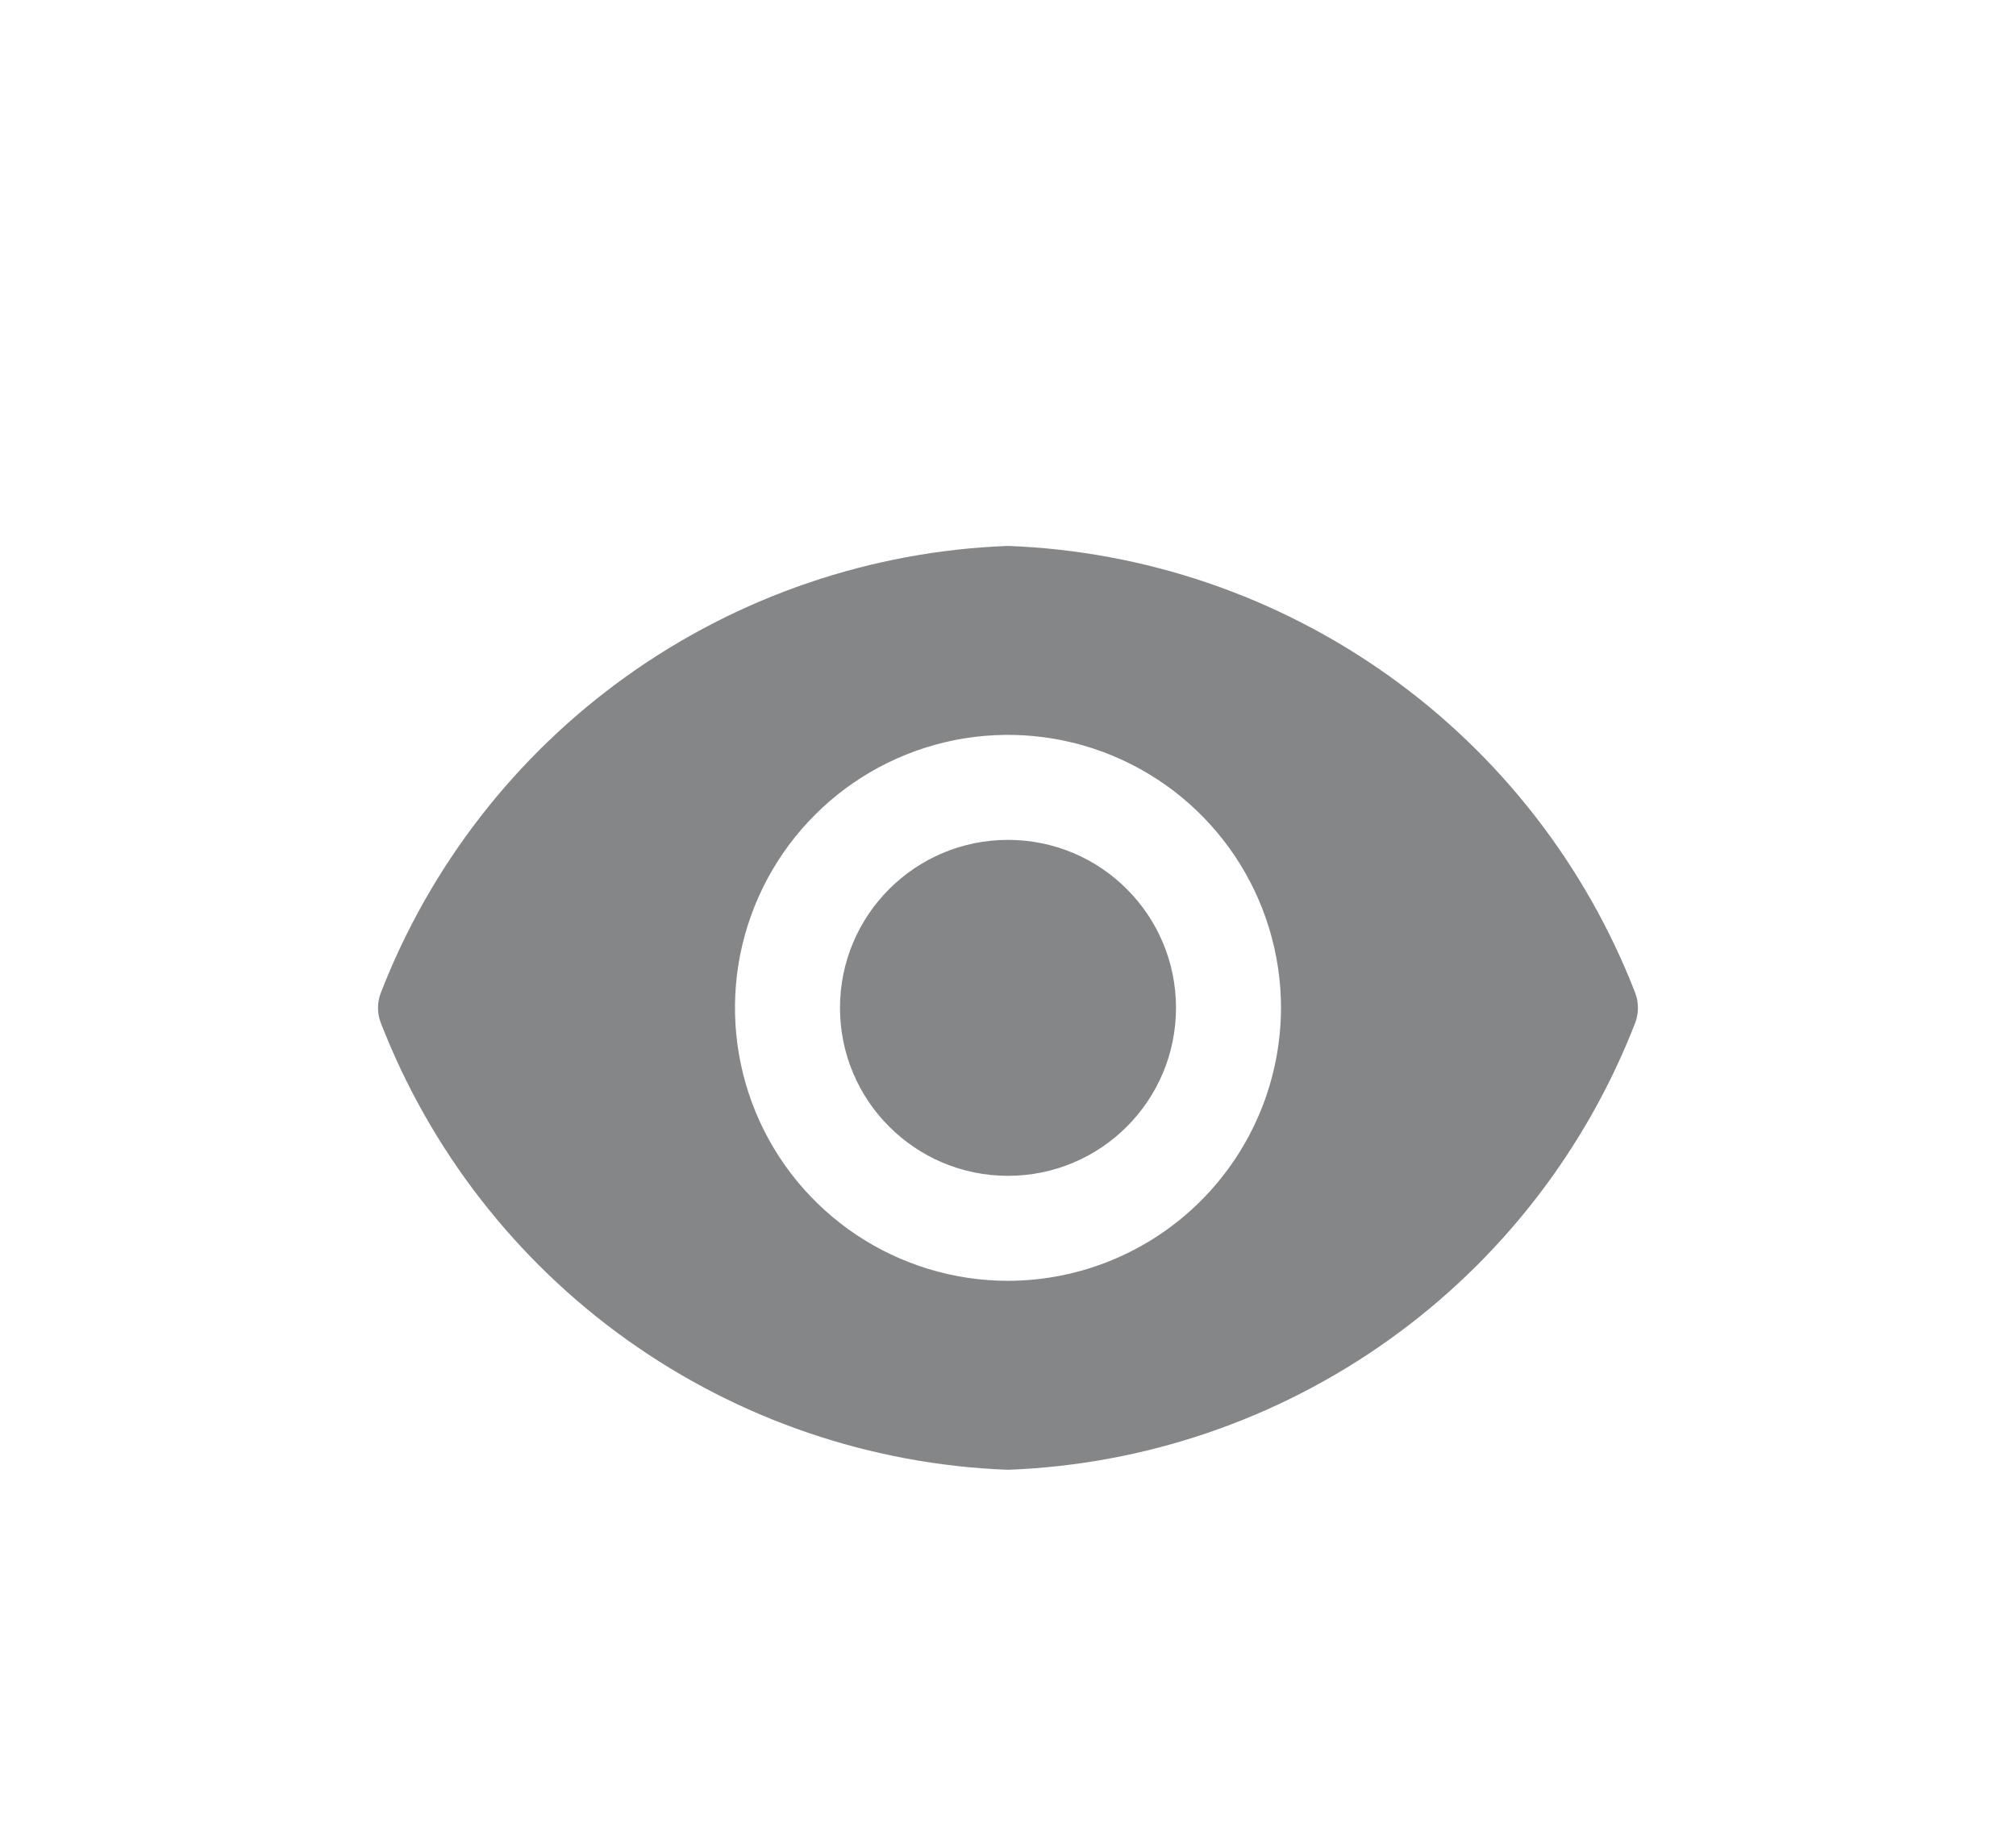
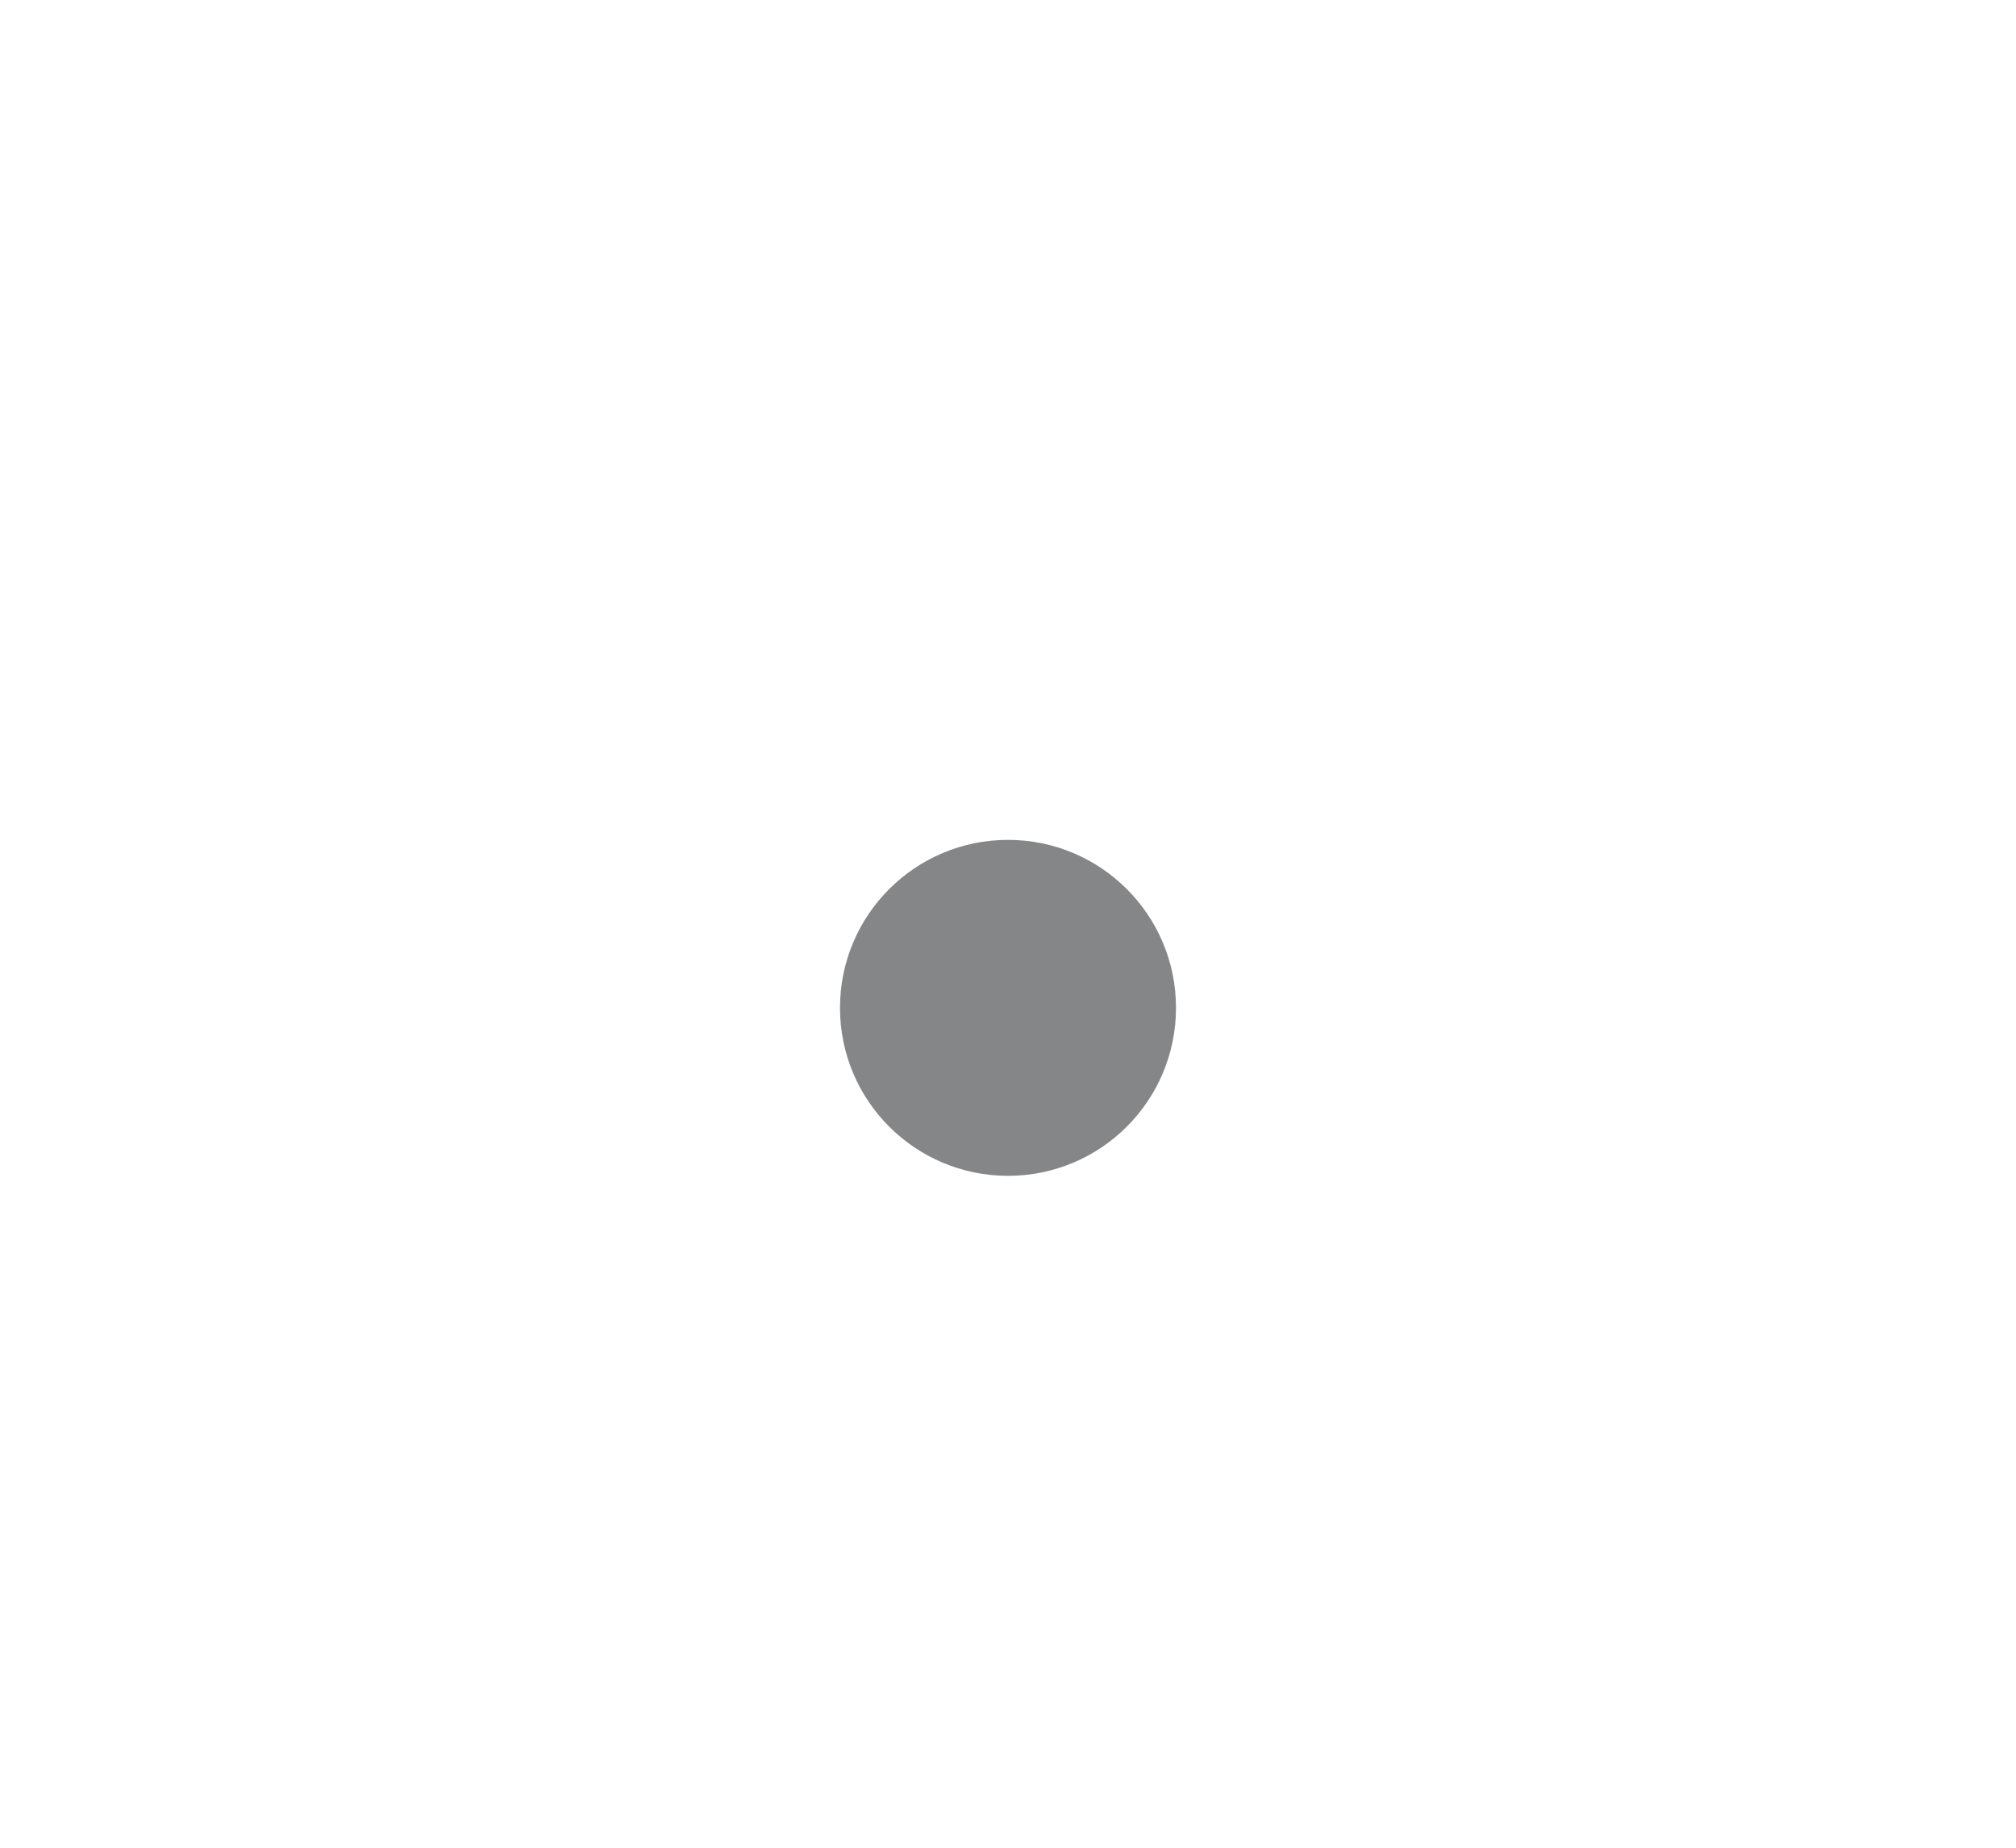
<svg xmlns="http://www.w3.org/2000/svg" width="24" height="22" viewBox="0 0 24 22" fill="none">
  <g filter="url(#filter0_d_7_273)">
    <path d="M12 10C13.105 10 14 9.105 14 8C14 6.895 13.105 6 12 6C10.895 6 10 6.895 10 8C10 9.105 10.895 10 12 10Z" fill="#858688" />
-     <path d="M19.47 7.83C18.882 6.309 17.861 4.993 16.533 4.046C15.206 3.099 13.63 2.561 12 2.5C10.37 2.561 8.794 3.099 7.466 4.046C6.139 4.993 5.118 6.309 4.53 7.83C4.49 7.94 4.49 8.06 4.53 8.17C5.118 9.691 6.139 11.007 7.466 11.954C8.794 12.901 10.37 13.439 12 13.5C13.63 13.439 15.206 12.901 16.533 11.954C17.861 11.007 18.882 9.691 19.47 8.17C19.509 8.06 19.509 7.94 19.47 7.83ZM12 11.25C11.357 11.25 10.729 11.059 10.194 10.702C9.66 10.345 9.243 9.838 8.997 9.244C8.751 8.65 8.687 7.996 8.812 7.366C8.938 6.736 9.247 6.156 9.702 5.702C10.156 5.247 10.735 4.938 11.366 4.812C11.996 4.687 12.65 4.751 13.243 4.997C13.837 5.243 14.345 5.66 14.702 6.194C15.059 6.729 15.25 7.357 15.25 8C15.248 8.862 14.906 9.687 14.296 10.297C13.687 10.906 12.861 11.249 12 11.25Z" fill="#858688" />
  </g>
  <defs>
    <filter id="filter0_d_7_273" x="0" y="0" width="24" height="24" filterUnits="userSpaceOnUse" color-interpolation-filters="sRGB">
      <feFlood flood-opacity="0" result="BackgroundImageFix" />
      <feColorMatrix in="SourceAlpha" type="matrix" values="0 0 0 0 0 0 0 0 0 0 0 0 0 0 0 0 0 0 127 0" result="hardAlpha" />
      <feOffset dy="4" />
      <feGaussianBlur stdDeviation="2" />
      <feComposite in2="hardAlpha" operator="out" />
      <feColorMatrix type="matrix" values="0 0 0 0 0 0 0 0 0 0 0 0 0 0 0 0 0 0 0.25 0" />
      <feBlend mode="normal" in2="BackgroundImageFix" result="effect1_dropShadow_7_273" />
      <feBlend mode="normal" in="SourceGraphic" in2="effect1_dropShadow_7_273" result="shape" />
    </filter>
  </defs>
</svg>